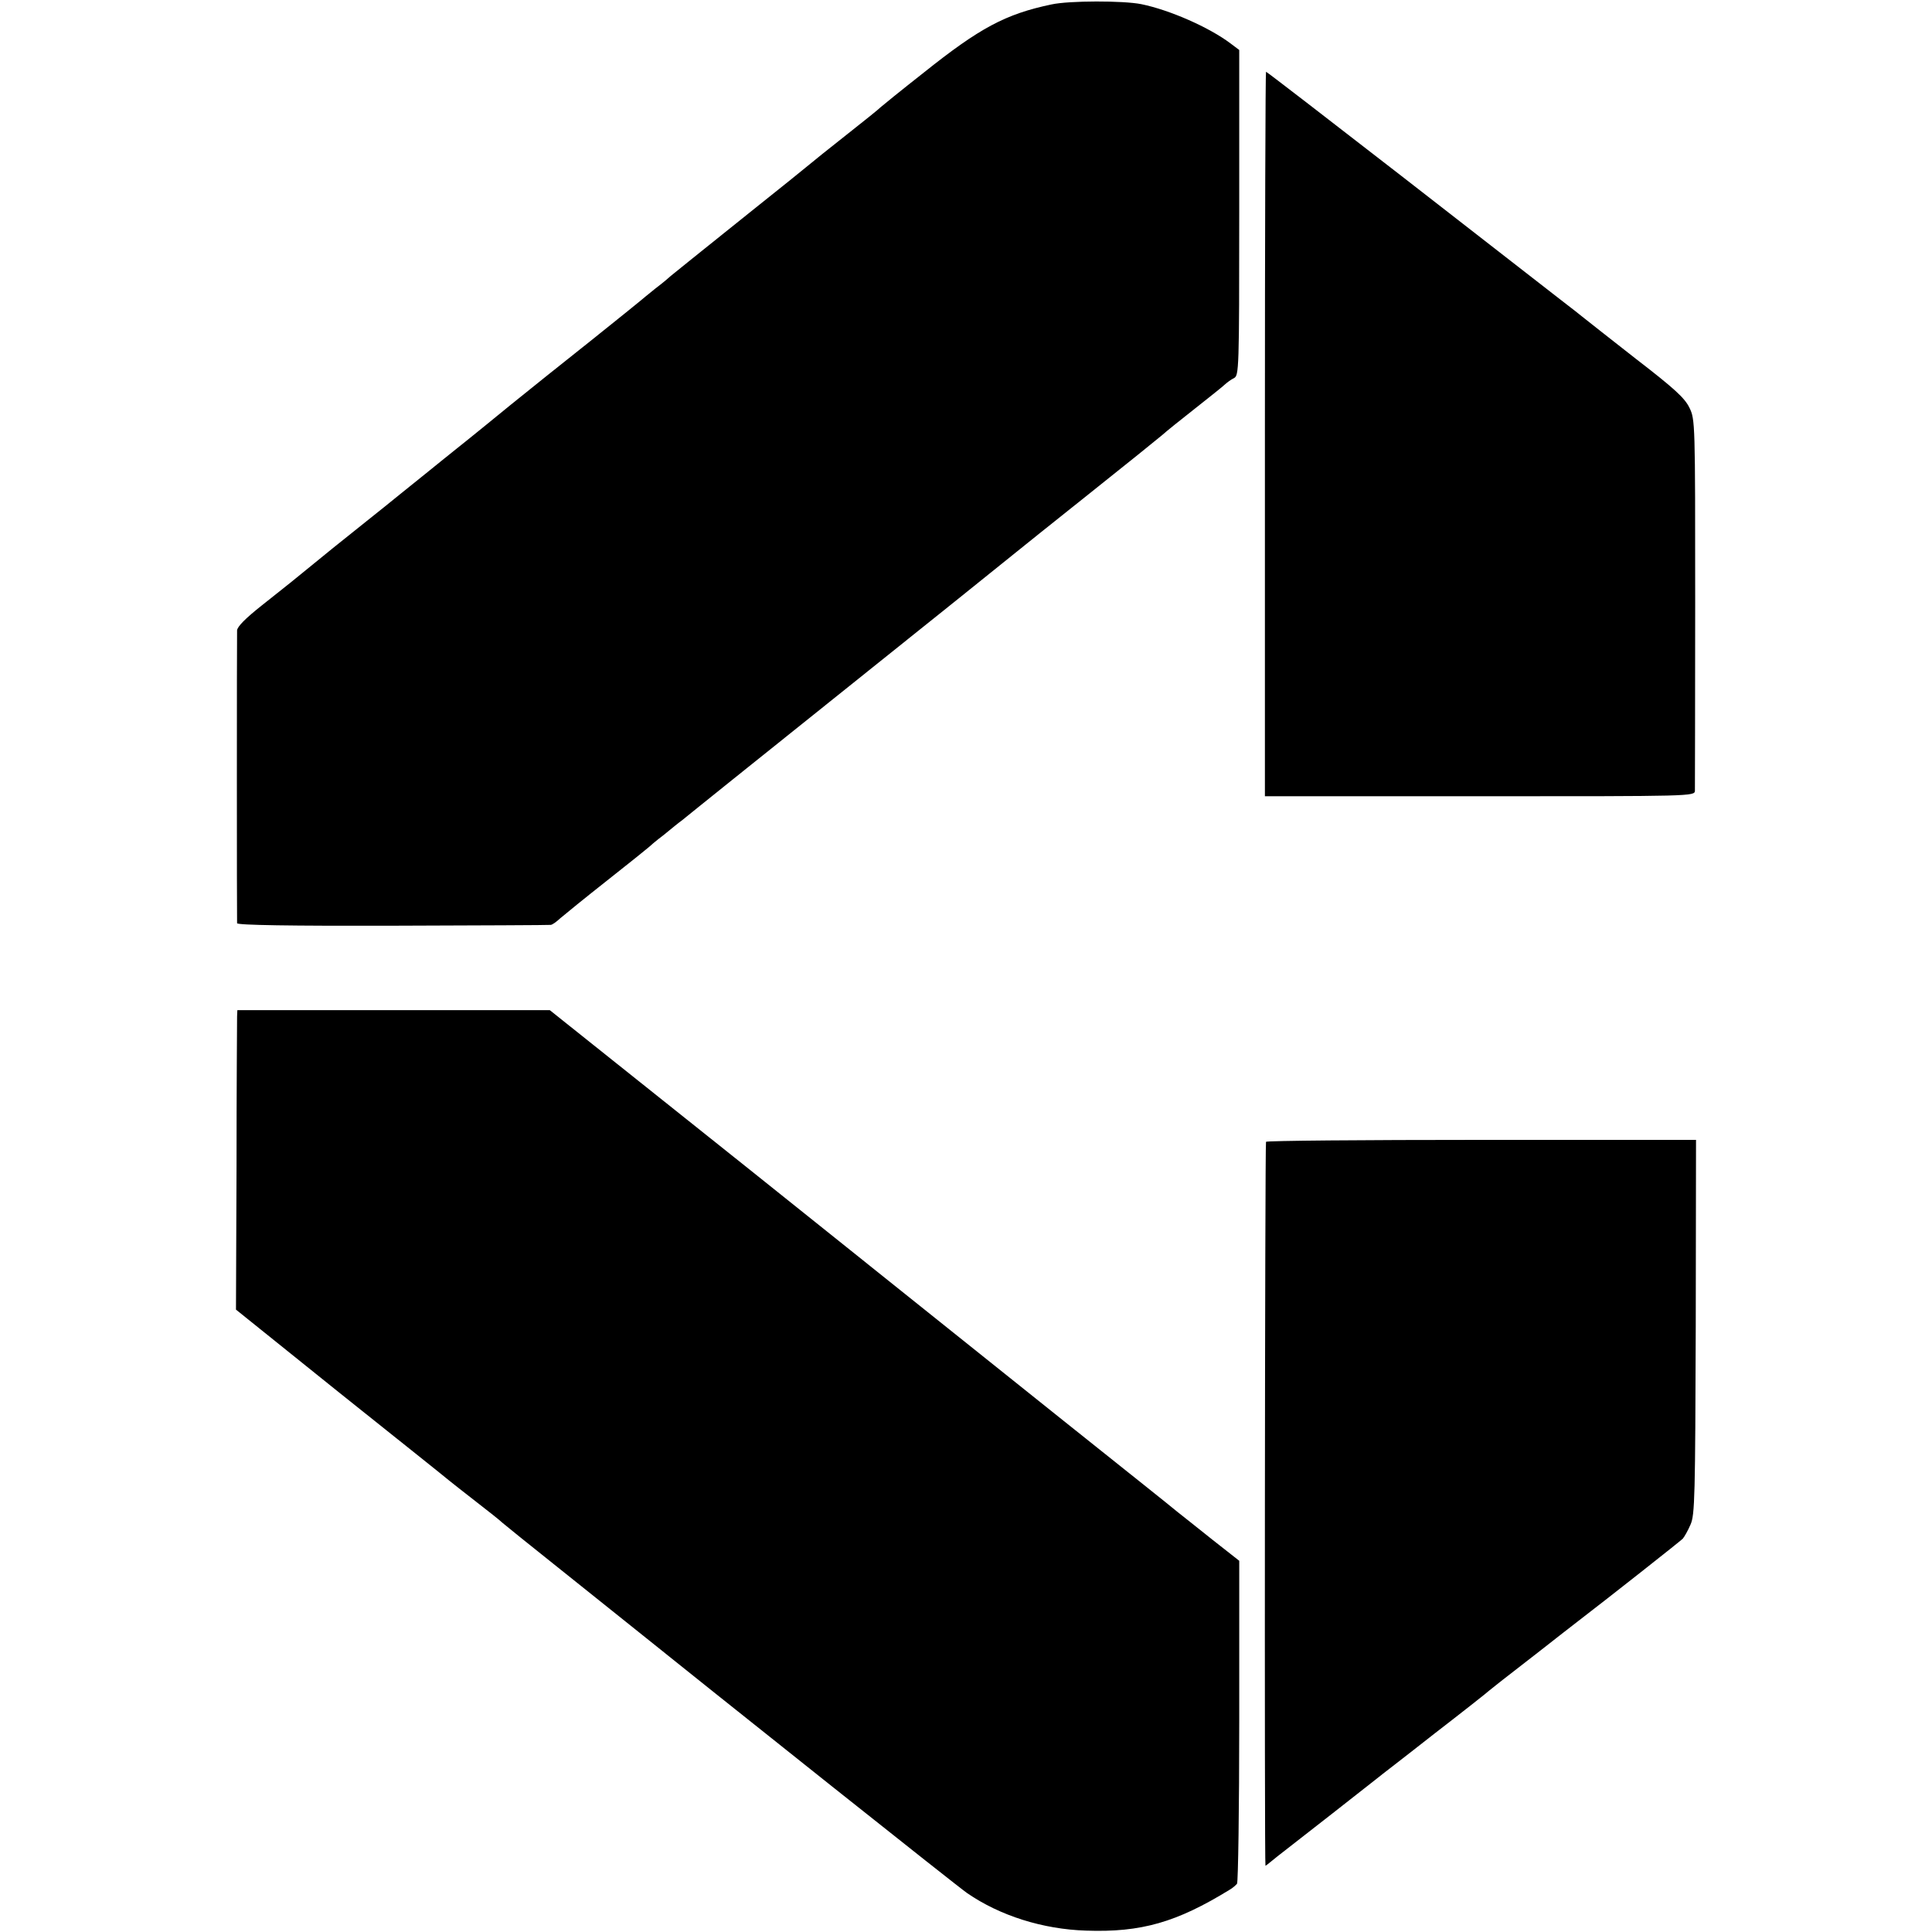
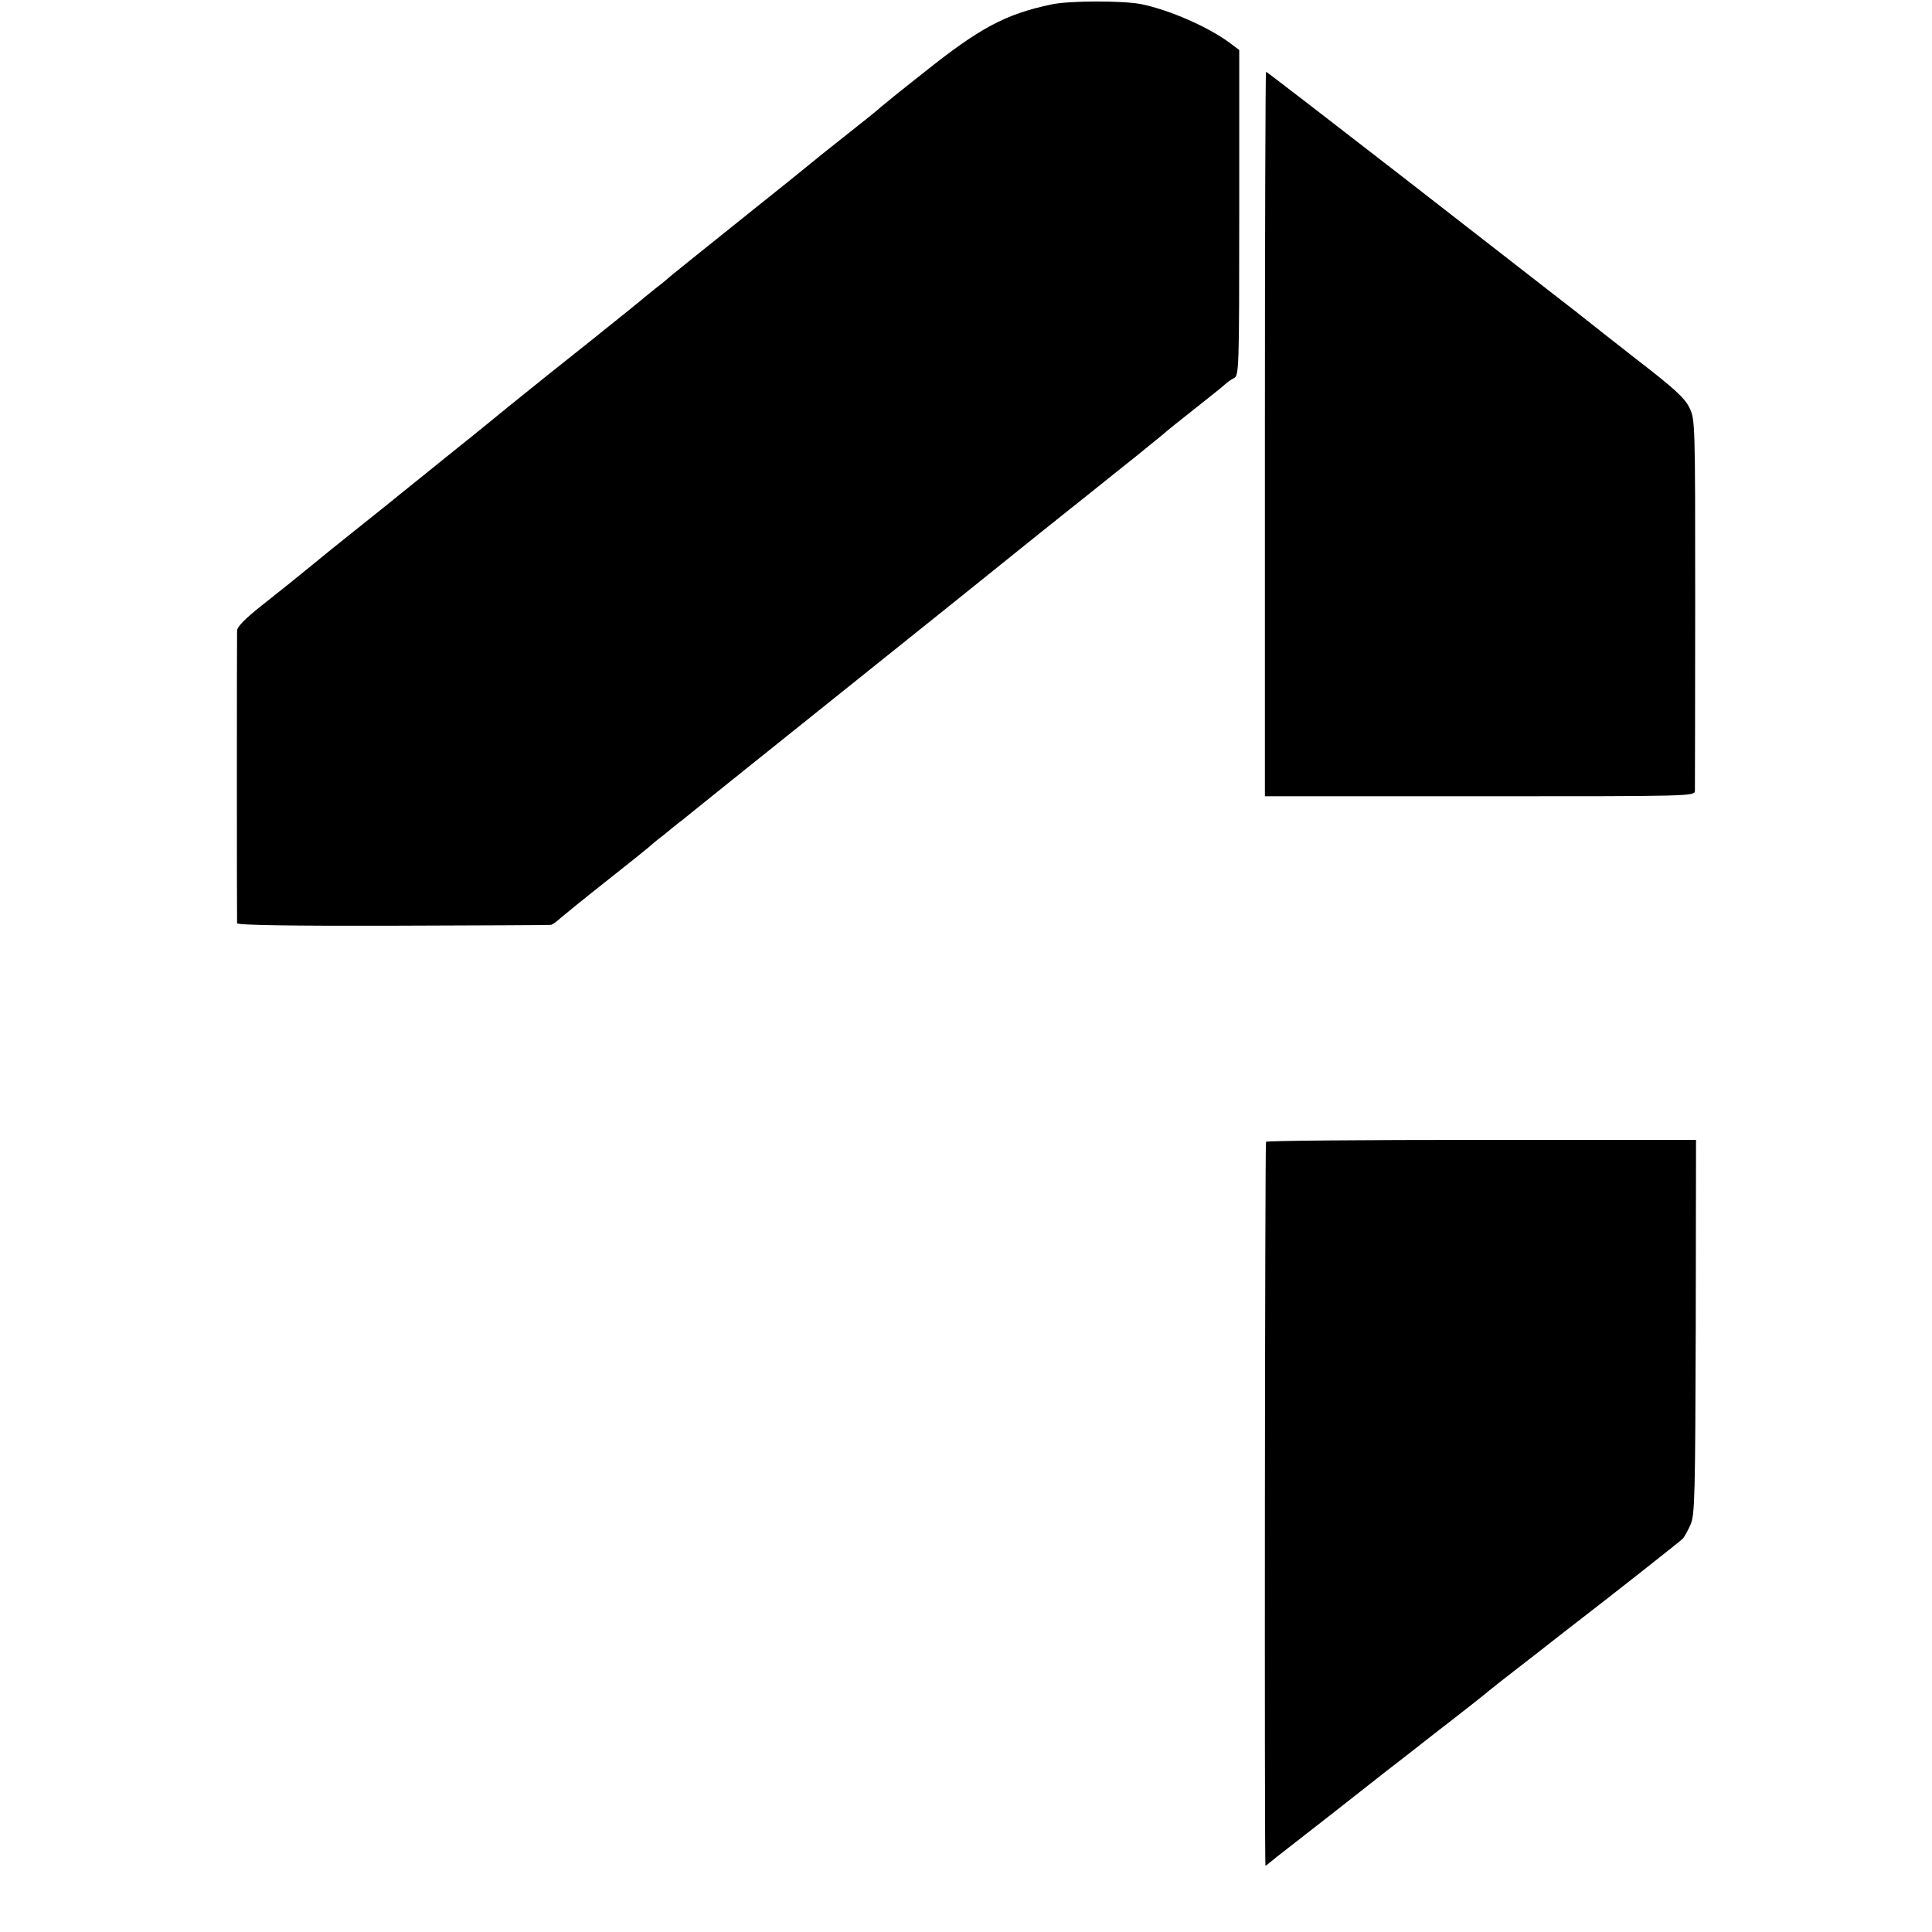
<svg xmlns="http://www.w3.org/2000/svg" version="1.0" width="700pt" height="700pt" viewBox="0 0 700 700" preserveAspectRatio="xMidYMid meet">
  <g transform="translate(0,700) scale(0.1,-0.1)" fill="#000000" stroke="none">
    <path d="M3810 6984 c-167 -35 -260 -85 -463 -247 -84 -66 -154 -123 -157 -126 -3 -4 -59 -49 -125 -101 -66 -52 -122 -97 -125 -100 -3 -3 -117 -95 -255 -205 -137 -110 -252 -202 -255 -205 -3 -3 -27 -24 -55 -45 -27 -22 -52 -42 -55 -45 -3 -3 -84 -68 -180 -145 -96 -76 -227 -181 -290 -232 -63 -52 -128 -104 -145 -118 -16 -13 -60 -48 -96 -77 -36 -29 -85 -69 -109 -88 -24 -19 -73 -59 -109 -88 -36 -29 -93 -74 -125 -100 -33 -26 -91 -73 -130 -105 -85 -69 -79 -65 -188 -151 -58 -46 -88 -76 -89 -90 -1 -27 -1 -1048 0 -1061 1 -7 195 -10 564 -9 309 1 567 2 572 3 6 0 21 11 35 24 14 12 90 74 170 137 80 63 147 117 150 120 3 3 27 24 55 45 27 22 56 46 65 52 8 7 92 74 185 149 803 643 1012 811 1030 826 11 9 128 103 260 208 132 105 251 201 265 213 14 13 68 56 120 97 52 41 101 80 108 87 8 7 22 18 33 23 18 10 19 29 19 600 l0 589 -32 24 c-77 58 -220 121 -323 142 -65 13 -261 13 -325 -1z" />
-     <path d="M4583 5427 l0 -1312 778 0 c772 0 779 0 780 20 0 11 1 318 1 682 0 654 0 663 -21 706 -17 35 -54 69 -194 177 -94 74 -179 140 -187 147 -8 7 -52 41 -96 75 -45 35 -300 233 -567 441 -267 207 -487 377 -490 377 -2 0 -4 -591 -4 -1313z" />
-     <path d="M859 3318 c0 -13 -2 -257 -2 -543 l-2 -520 377 -303 c208 -166 386 -308 395 -316 10 -8 54 -43 98 -77 44 -34 87 -68 95 -76 8 -7 92 -75 185 -149 94 -75 186 -149 205 -164 446 -358 1264 -1009 1294 -1029 119 -82 274 -131 431 -136 200 -7 328 30 520 148 11 6 23 17 27 22 4 6 8 271 8 590 l0 580 -98 77 c-53 42 -110 88 -127 101 -16 14 -201 161 -410 328 -209 167 -389 311 -400 320 -11 9 -345 276 -741 593 l-722 576 -566 0 -566 0 -1 -22z" />
+     <path d="M4583 5427 l0 -1312 778 0 c772 0 779 0 780 20 0 11 1 318 1 682 0 654 0 663 -21 706 -17 35 -54 69 -194 177 -94 74 -179 140 -187 147 -8 7 -52 41 -96 75 -45 35 -300 233 -567 441 -267 207 -487 377 -490 377 -2 0 -4 -591 -4 -1313" />
    <path d="M4587 2863 c-4 -8 -6 -2623 -2 -2623 1 0 13 9 26 20 13 11 29 23 34 27 39 30 333 260 345 270 8 7 101 78 205 160 105 81 195 152 201 158 6 5 26 21 44 35 18 14 80 62 139 108 58 46 122 95 141 110 107 82 367 287 377 297 6 7 19 30 28 51 16 35 17 105 19 717 l1 677 -777 0 c-427 0 -779 -3 -781 -7z" />
  </g>
</svg>